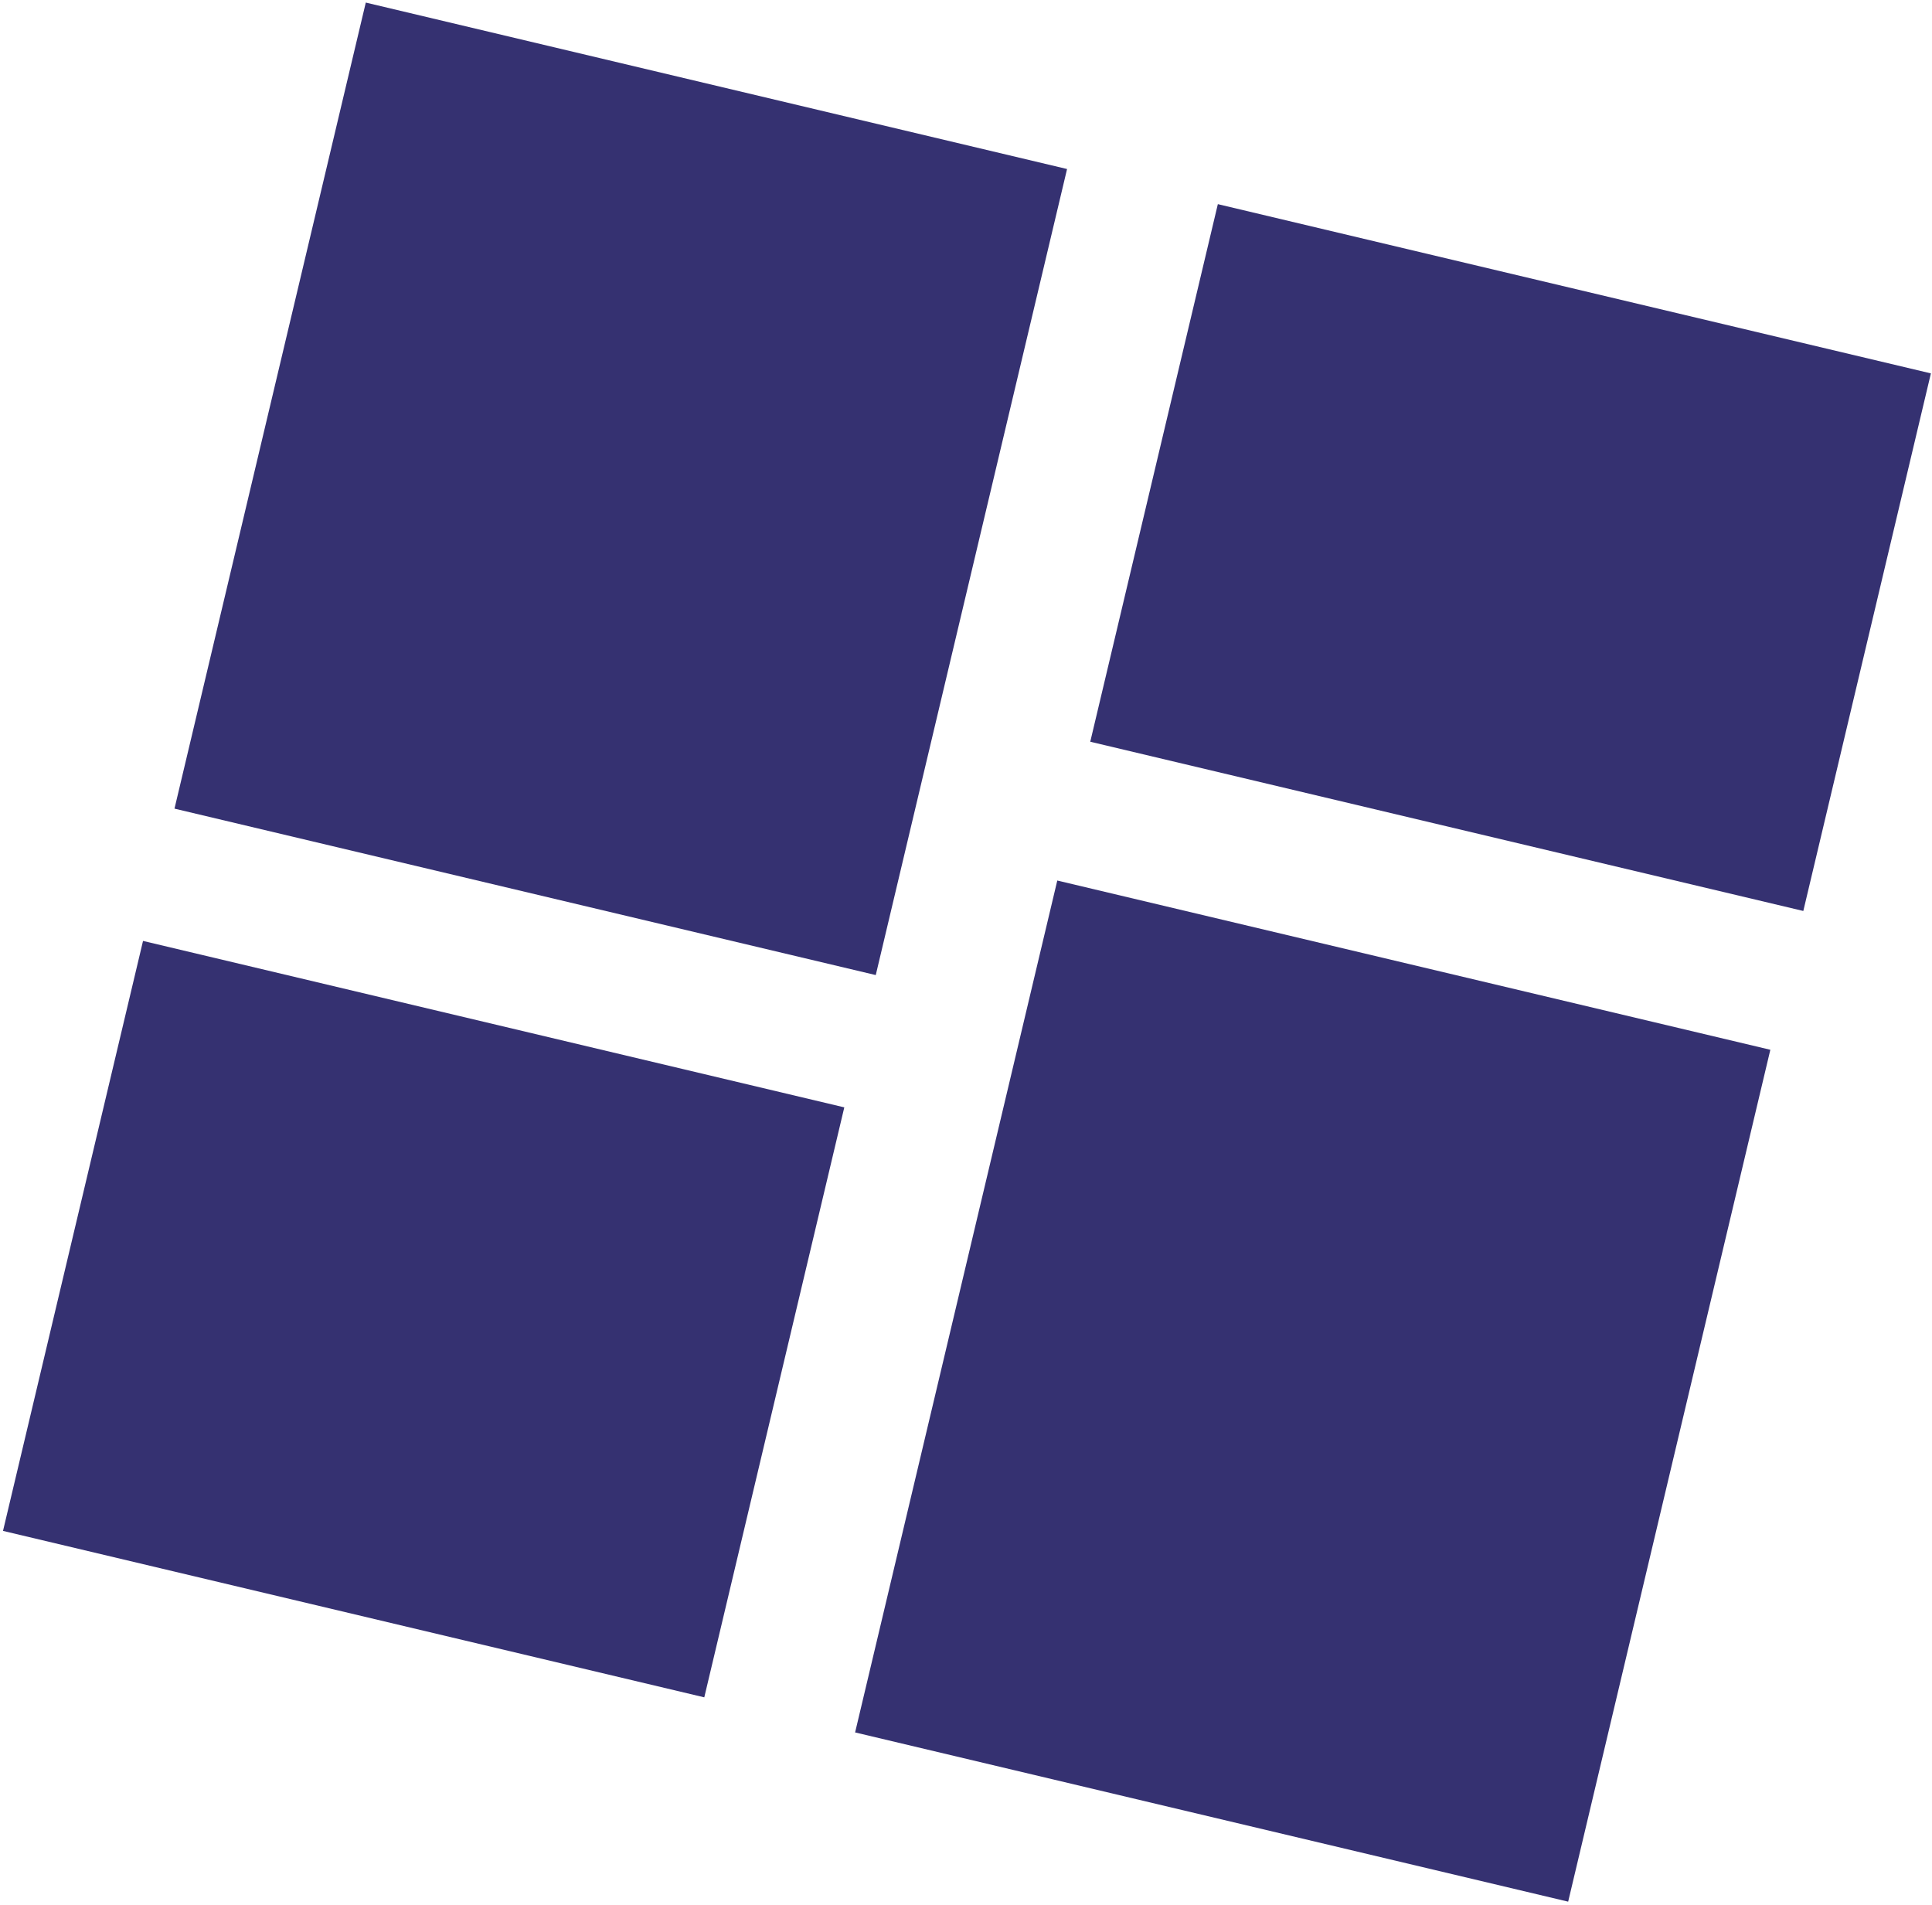
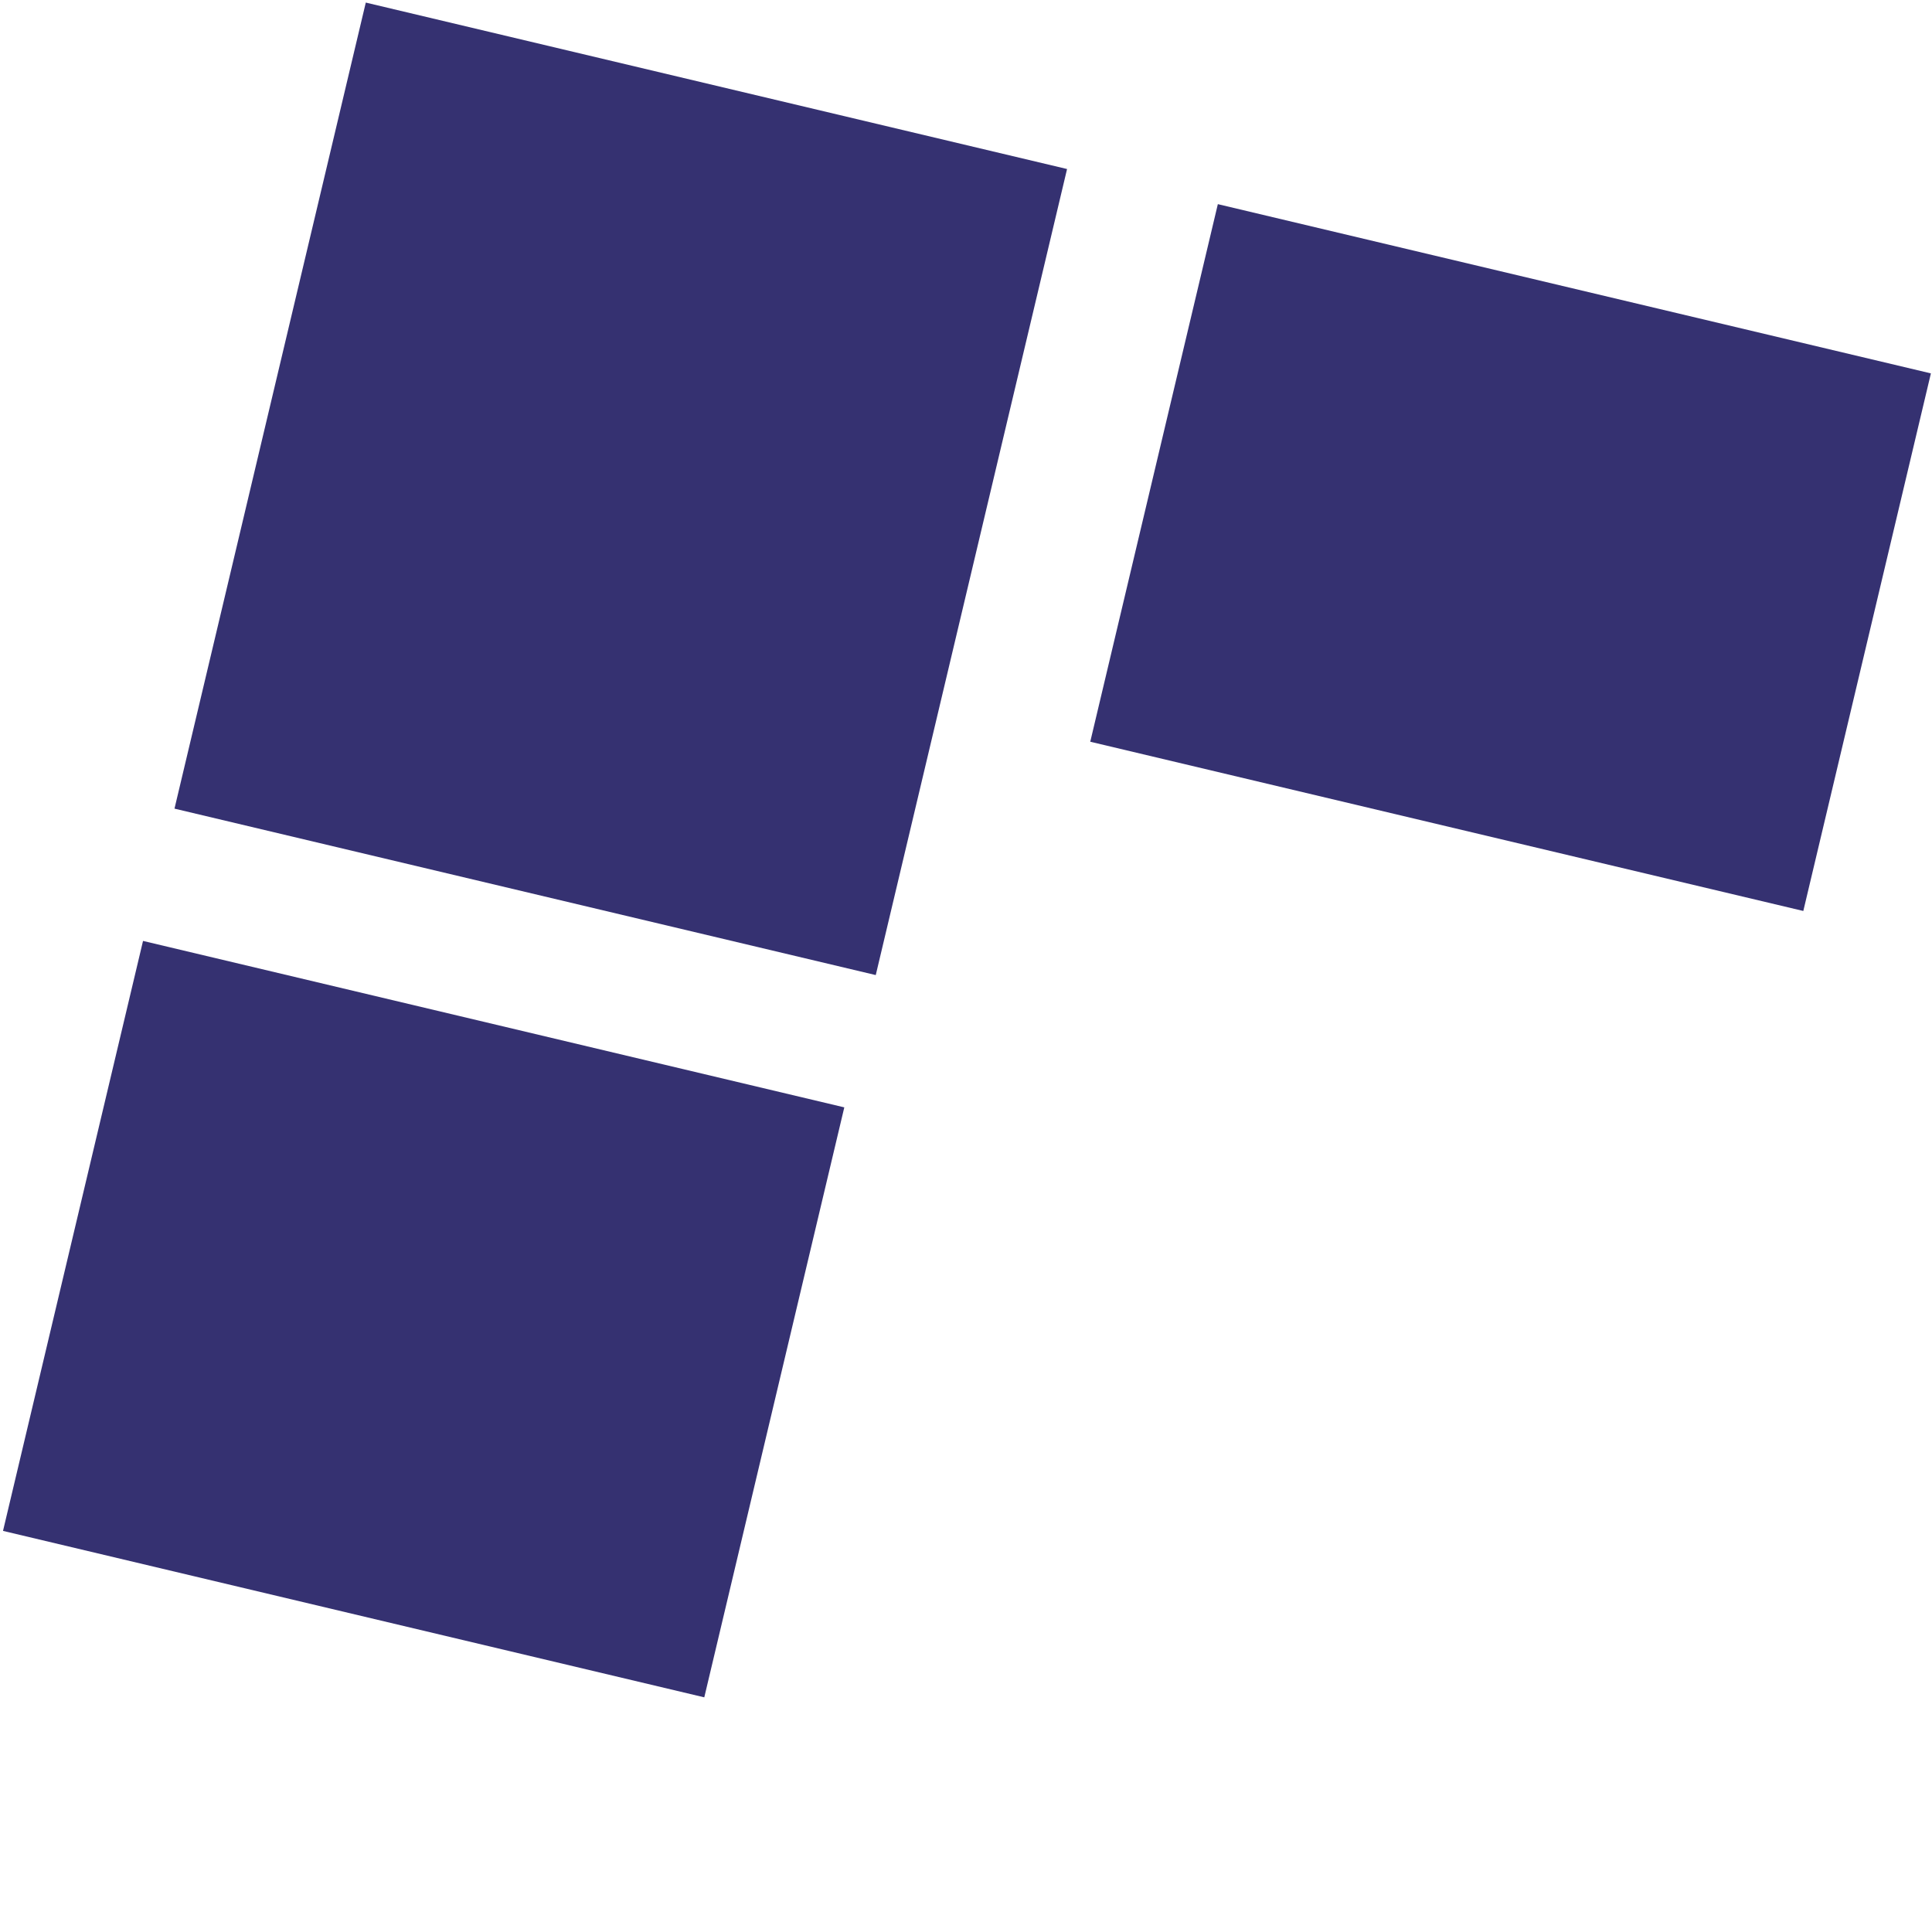
<svg xmlns="http://www.w3.org/2000/svg" width="499" height="492" viewBox="0 0 499 492" fill="none">
-   <path d="M220.858 447.443L405.027 491.152L457.246 271.13L273.077 227.42L220.858 447.443Z" fill="#353171" />
  <path d="M281.593 191.571L465.762 235.281L498.715 96.436L314.546 52.726L281.593 191.571Z" fill="#353171" />
  <path d="M275.602 43.653L94.477 0.666L45.067 208.85L226.192 251.837L275.602 43.653Z" fill="#353171" />
  <path d="M218.067 286.005L36.941 243.018L0.777 395.393L181.903 438.38L218.067 286.005Z" fill="#353171" />
</svg>